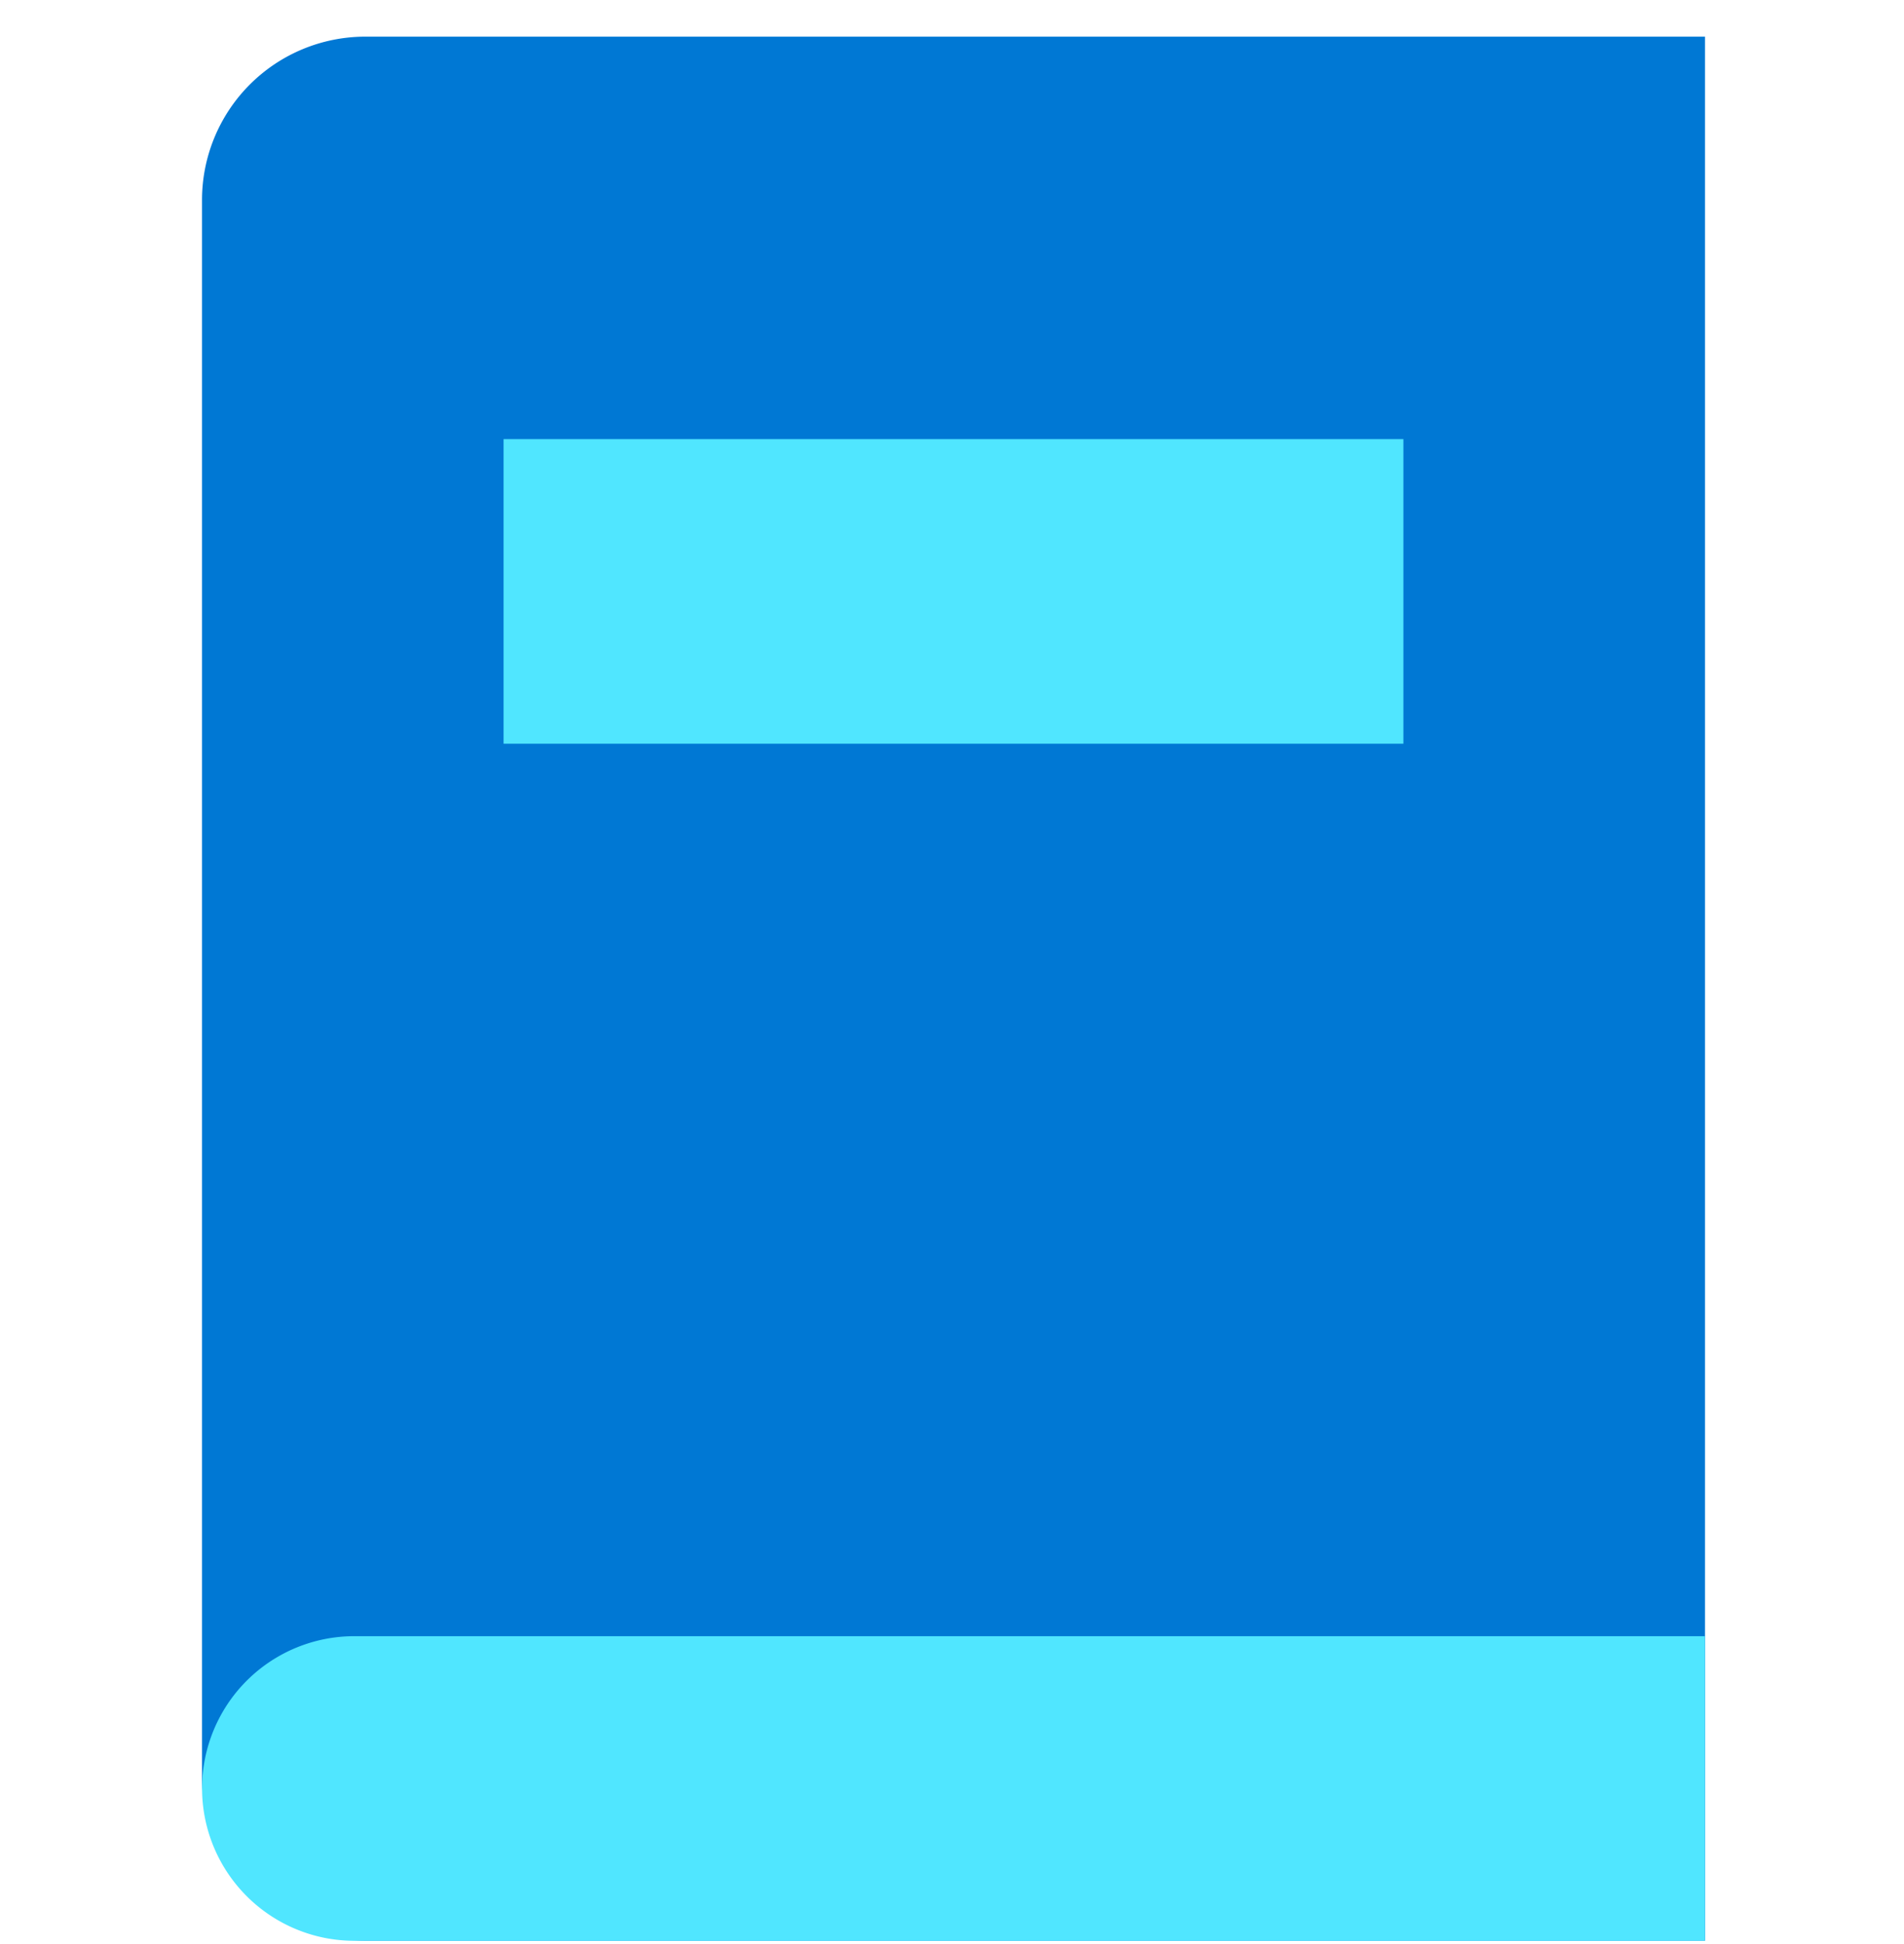
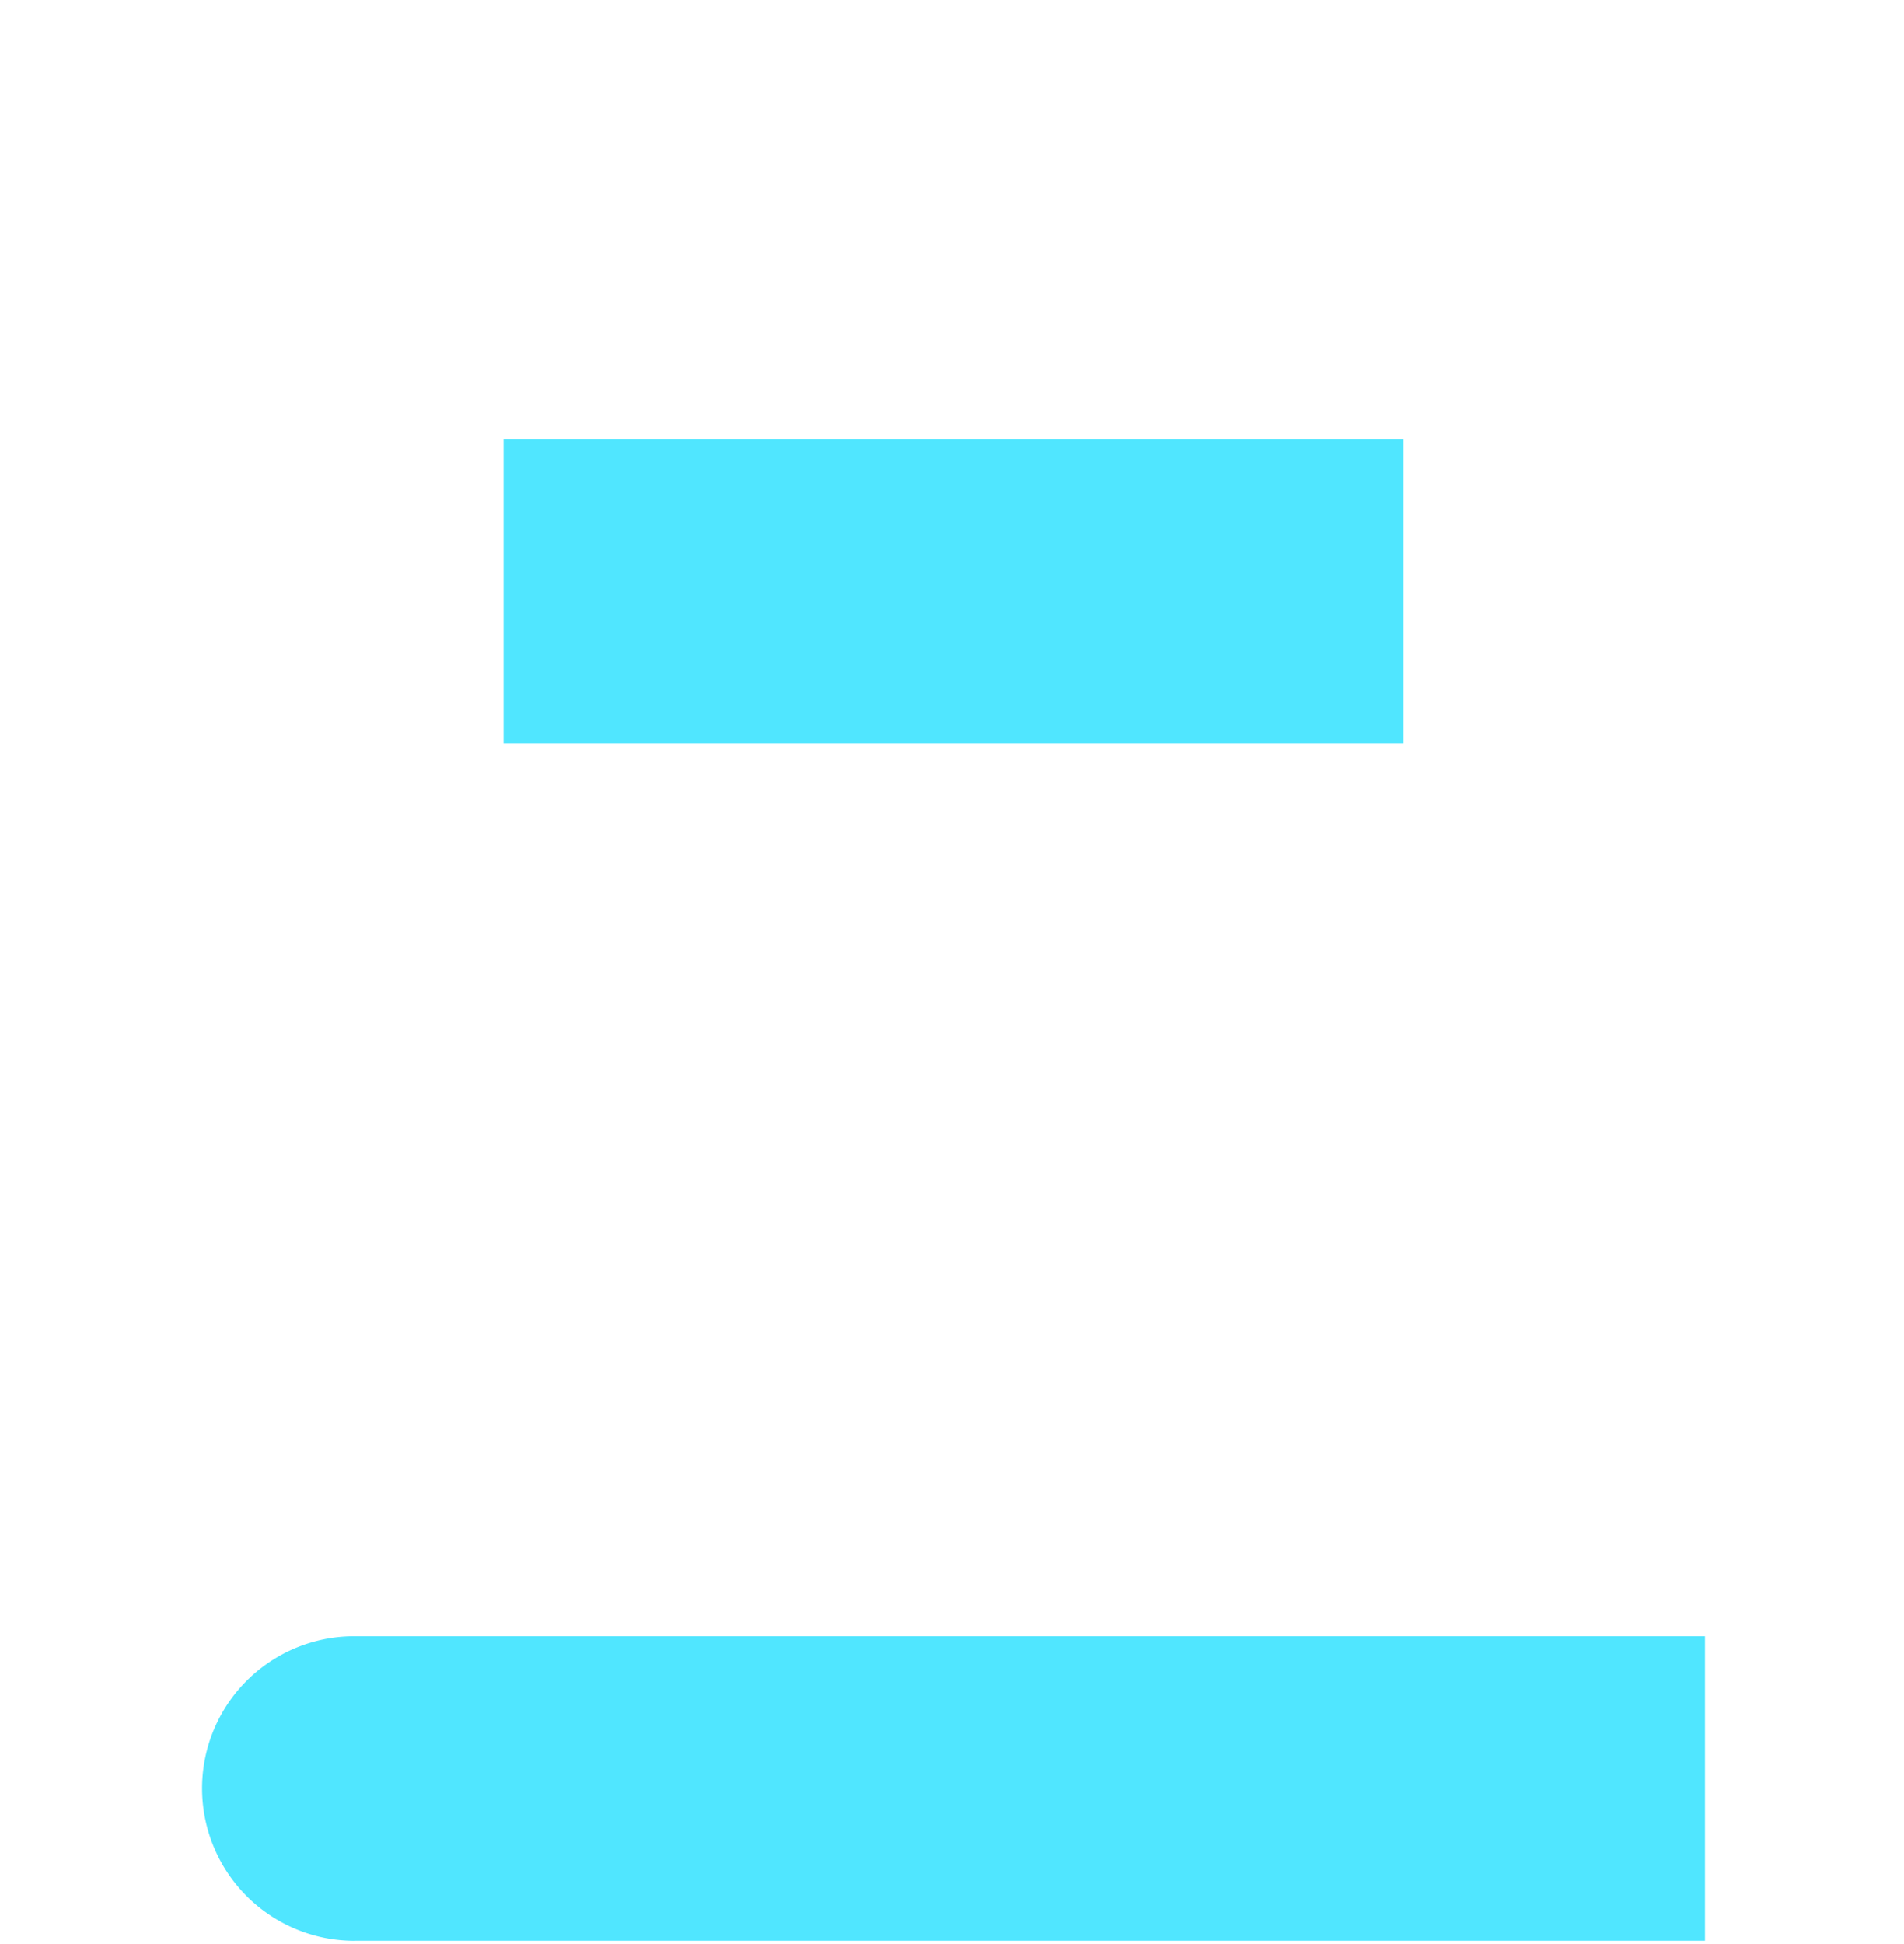
<svg xmlns="http://www.w3.org/2000/svg" viewBox="0 0 48 49">
-   <path d="M9.21 48.915h33.773V.924H9.209A4.117 4.117 0 005.093 5.04v39.75a4.119 4.119 0 004.116 4.125z" fill="#0078D4" />
  <path d="M8.932 48.917h34.05V41.24H8.933a3.837 3.837 0 00-3.839 3.838 3.842 3.842 0 003.839 3.84zm26.449-37.849H12.695v7.677H35.38v-7.677z" fill="#50E6FF" />
</svg>